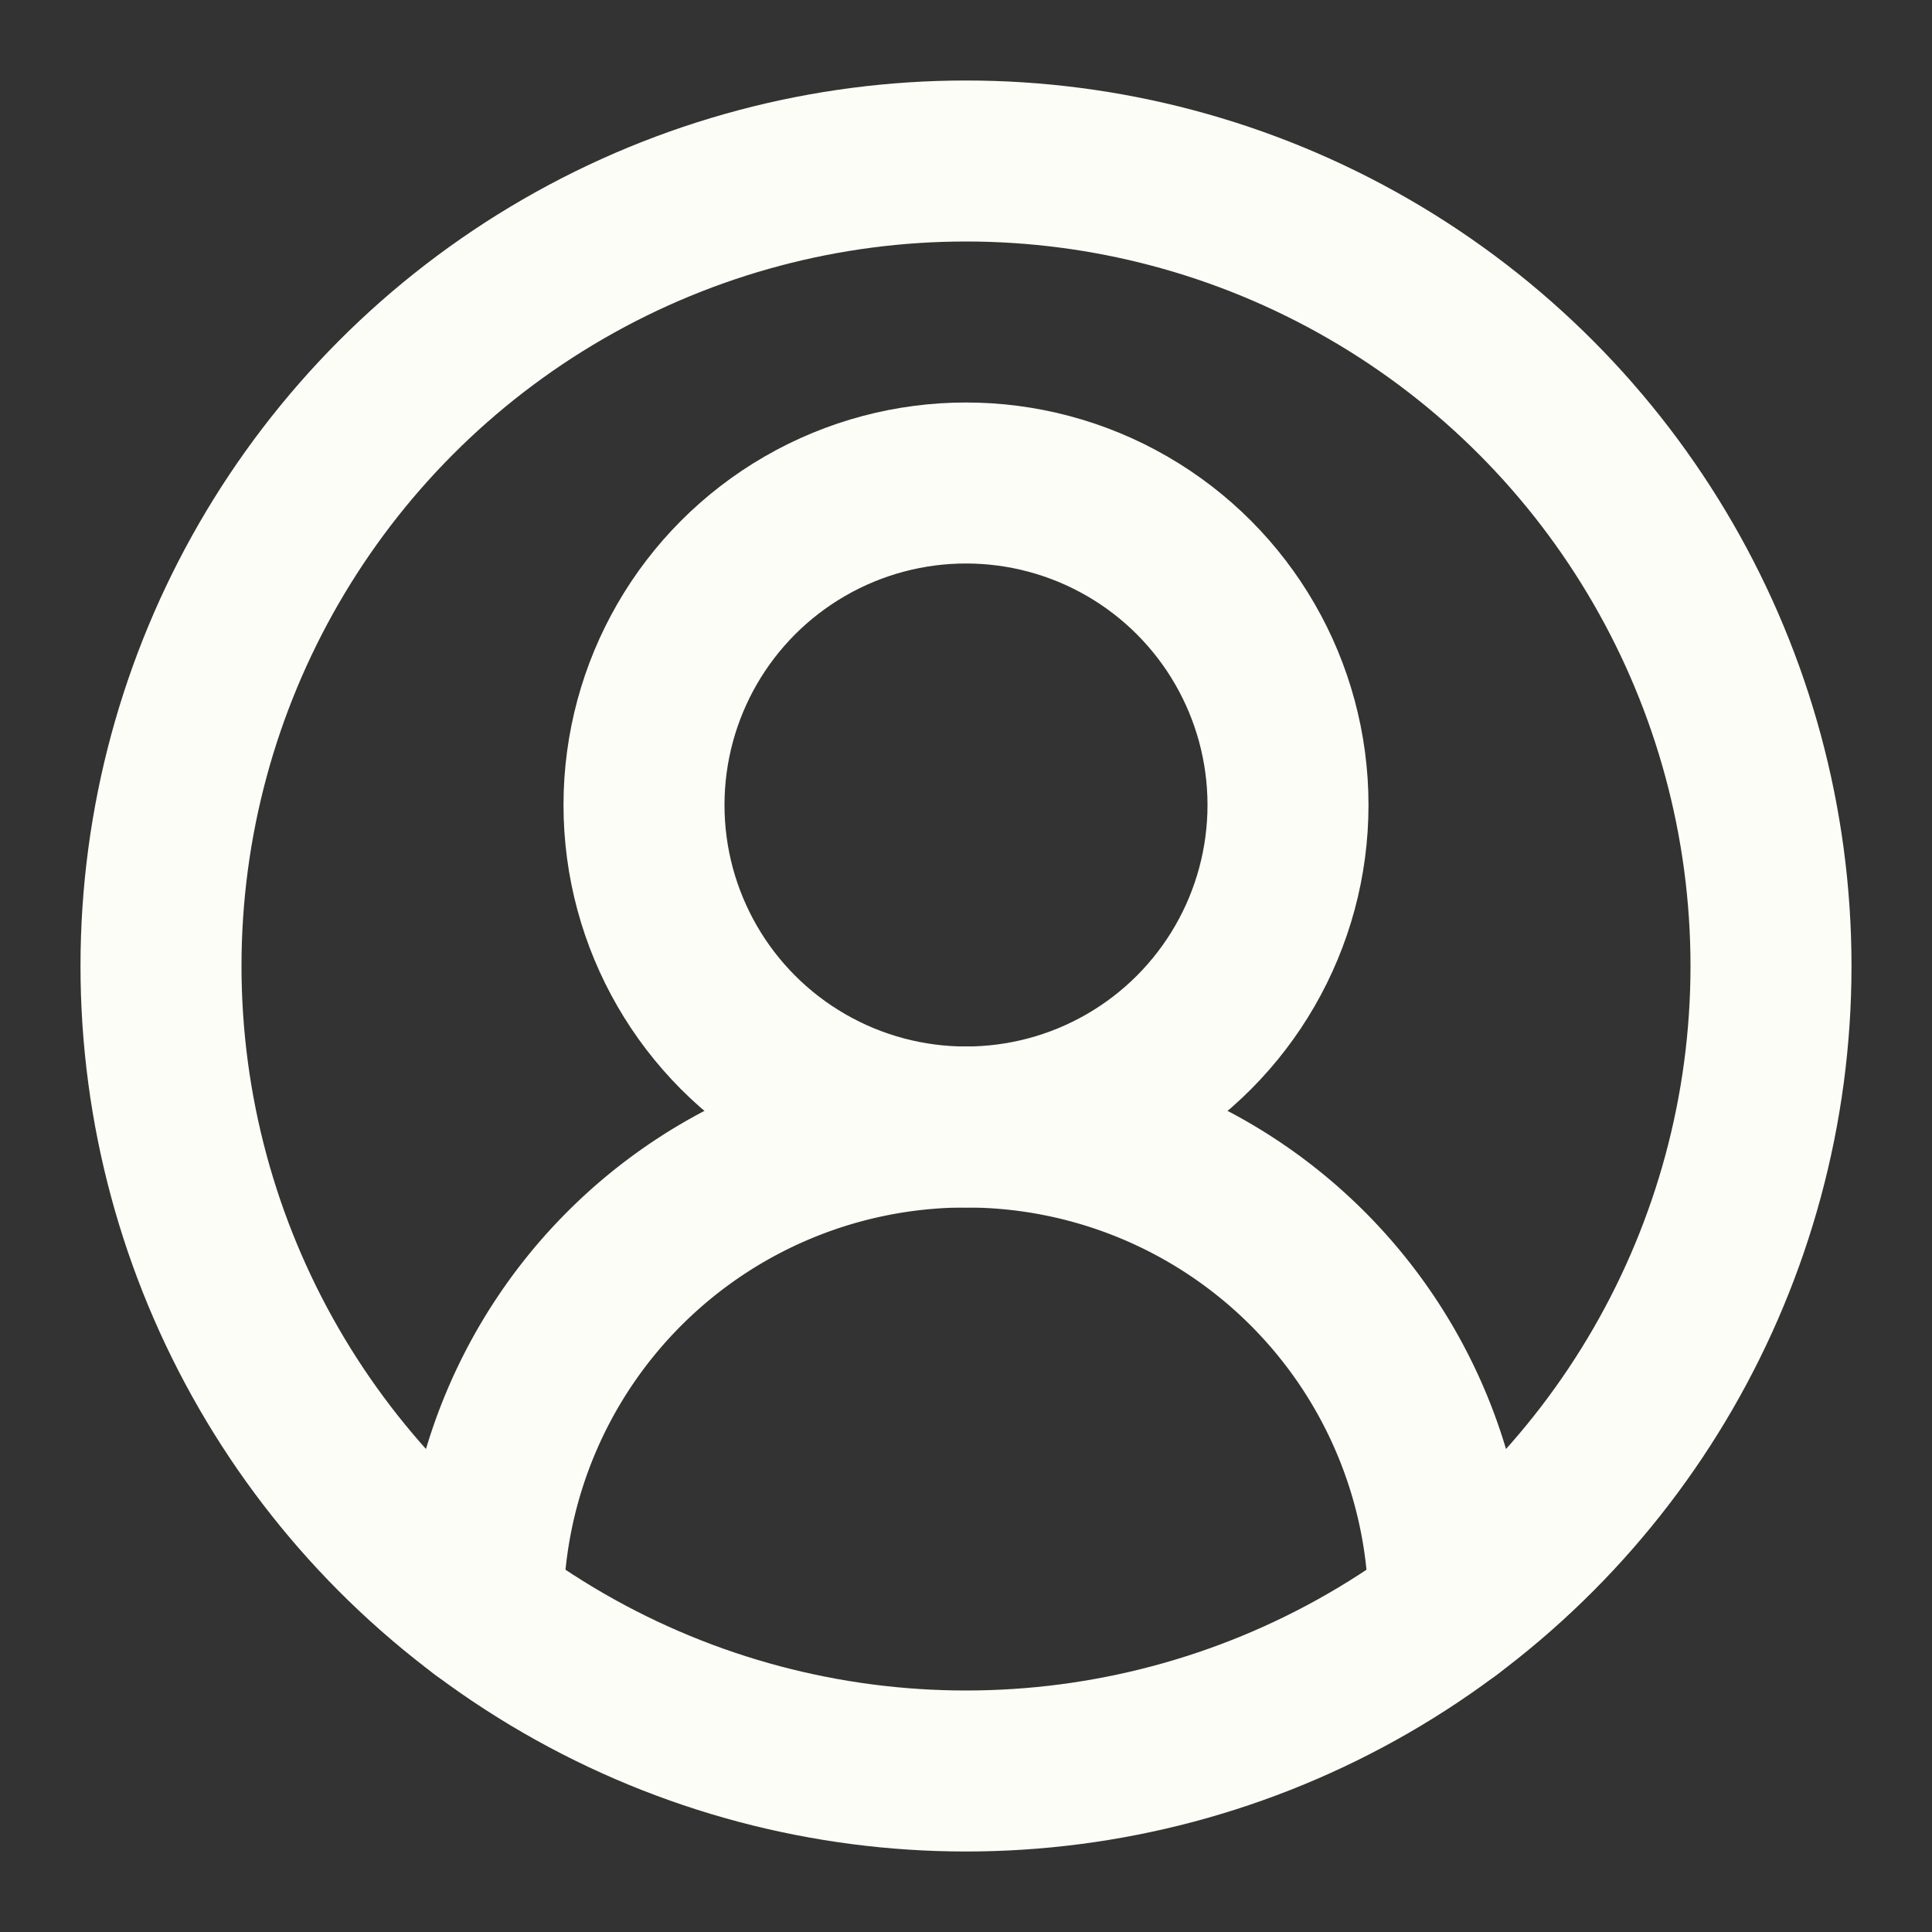
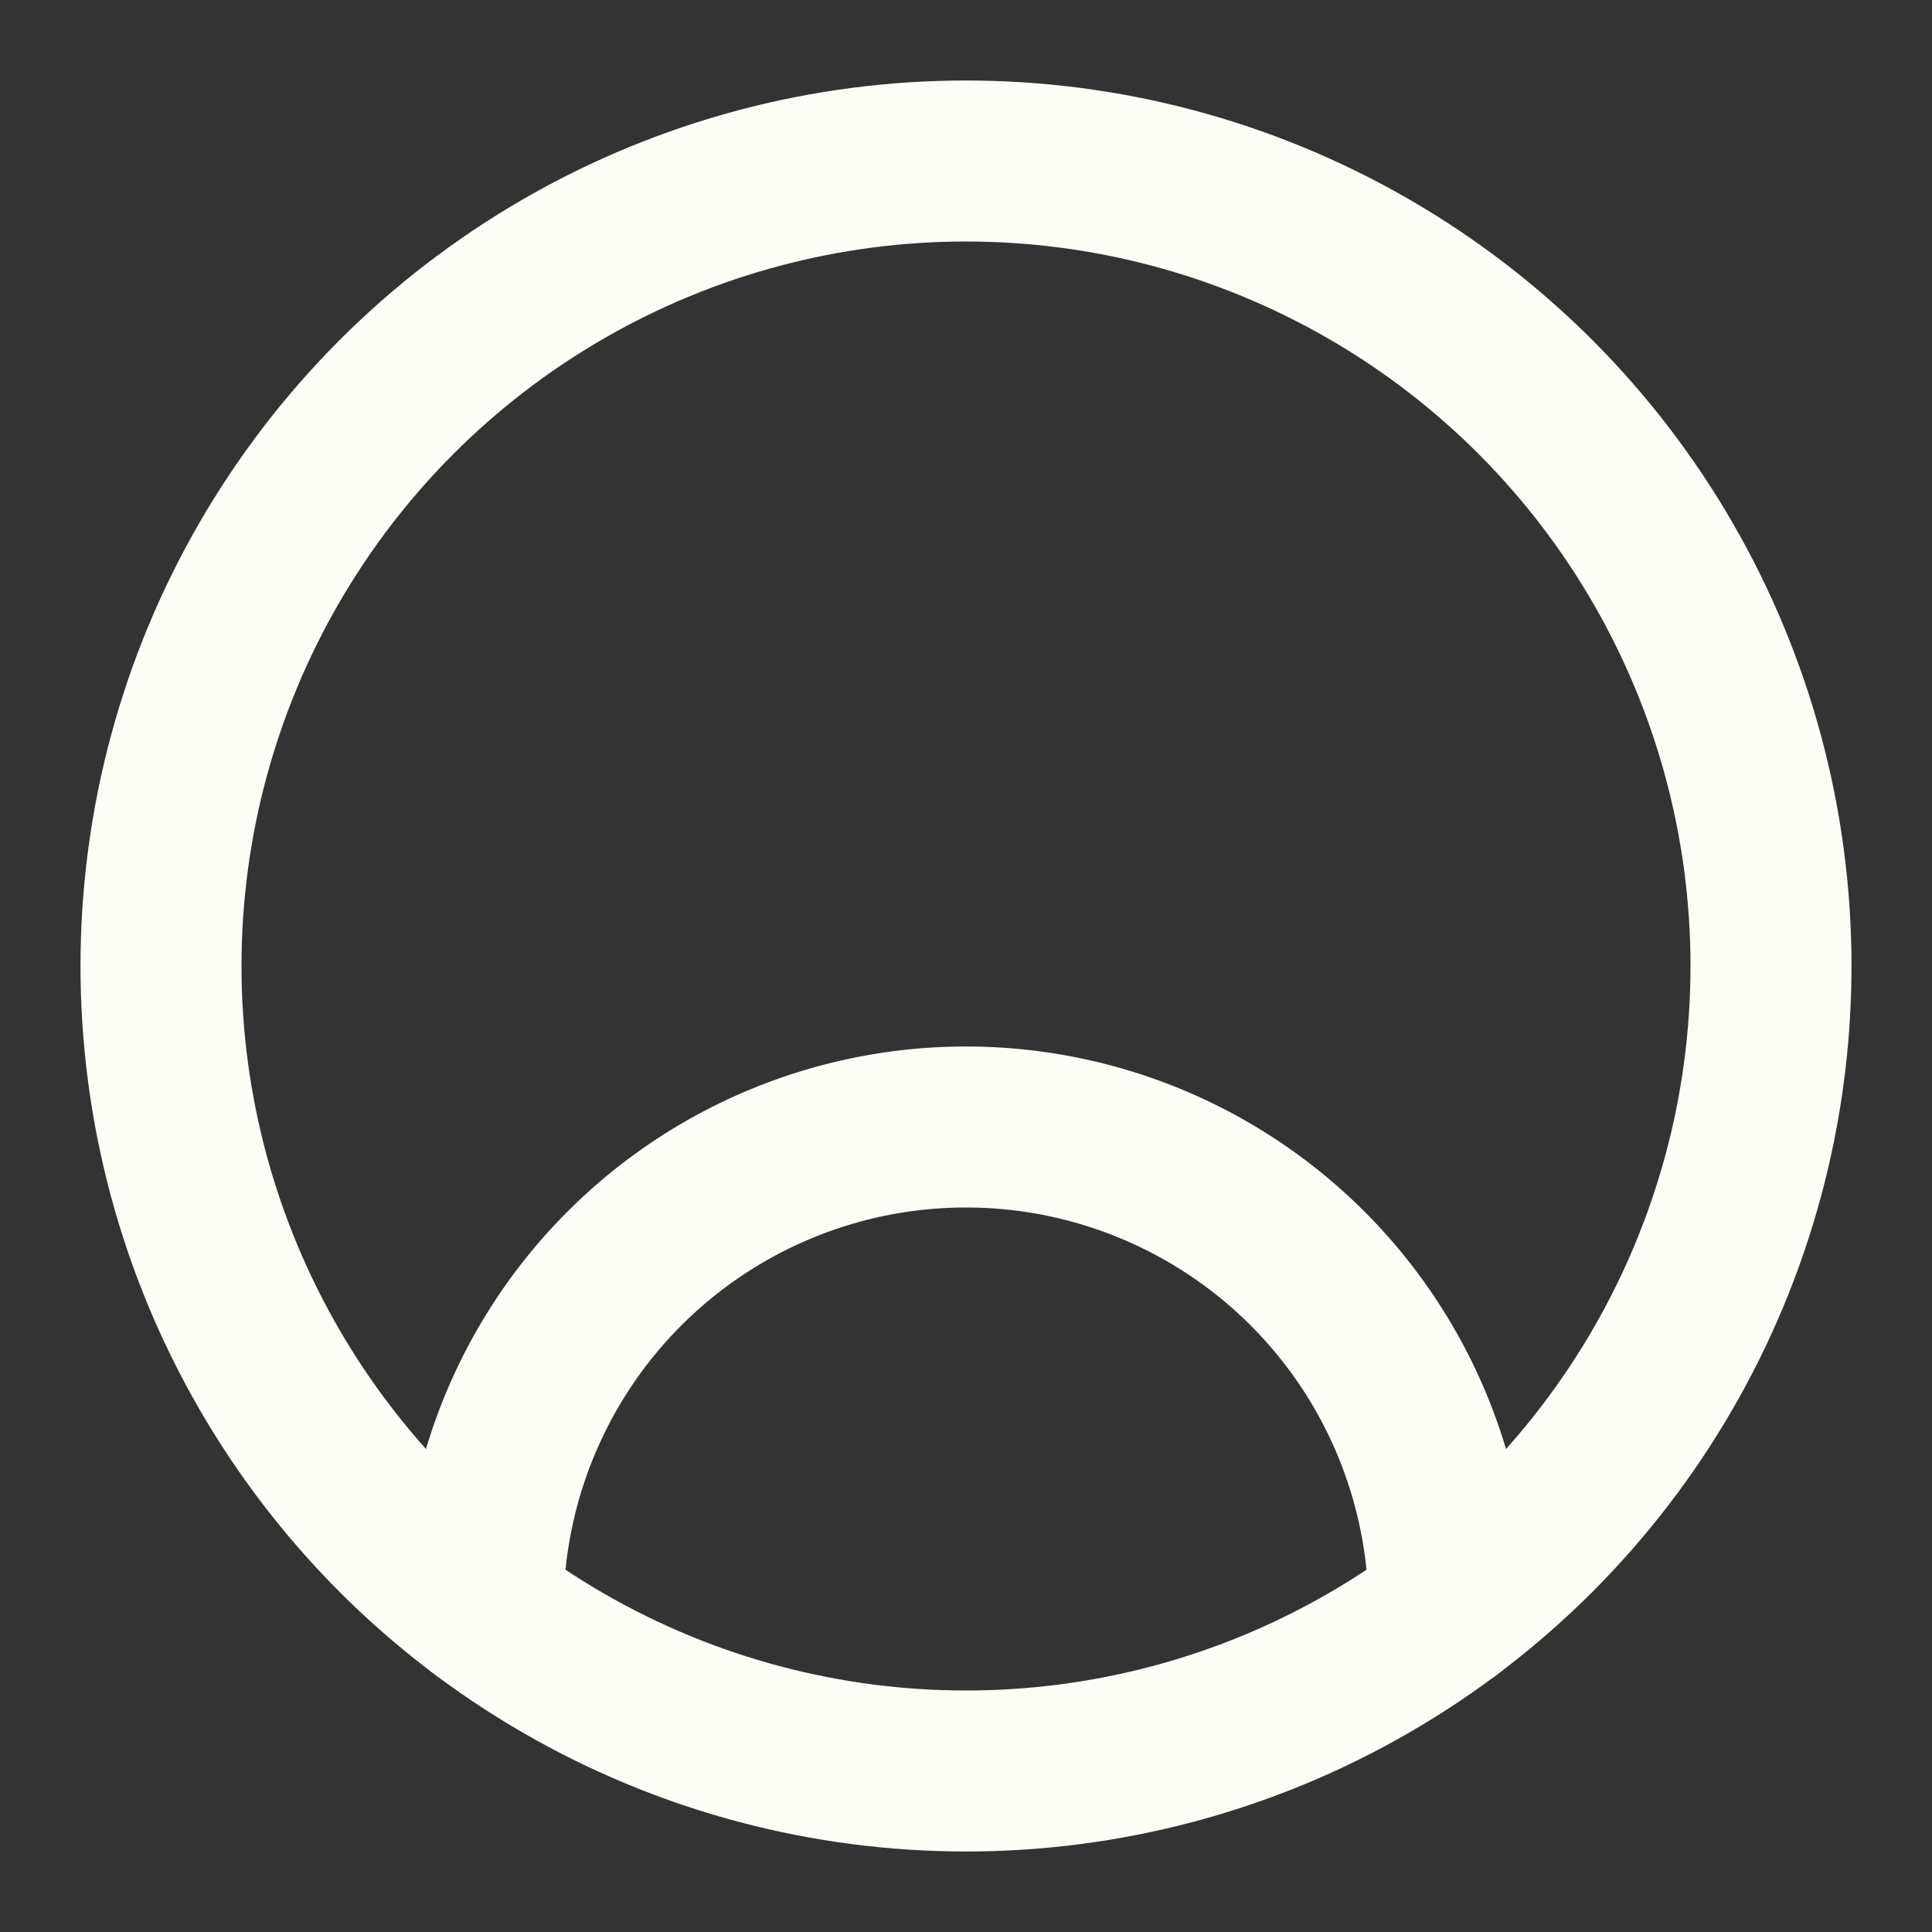
<svg xmlns="http://www.w3.org/2000/svg" width="28" height="28" viewBox="0 0 24 24" fill="none" stroke="#fcfdf6" stroke-width="2" stroke-linecap="round" stroke-linejoin="round" class="lucide lucide-circle-user-round-icon lucide-circle-user-round">
  <rect x="0" y="0" width="24" height="24" fill="#333333" stroke="none" />
  <path d="M18 20a6 6 0 0 0-12 0" />
-   <circle cx="12" cy="10" r="4" />
  <circle cx="12" cy="12" r="10" />
</svg>